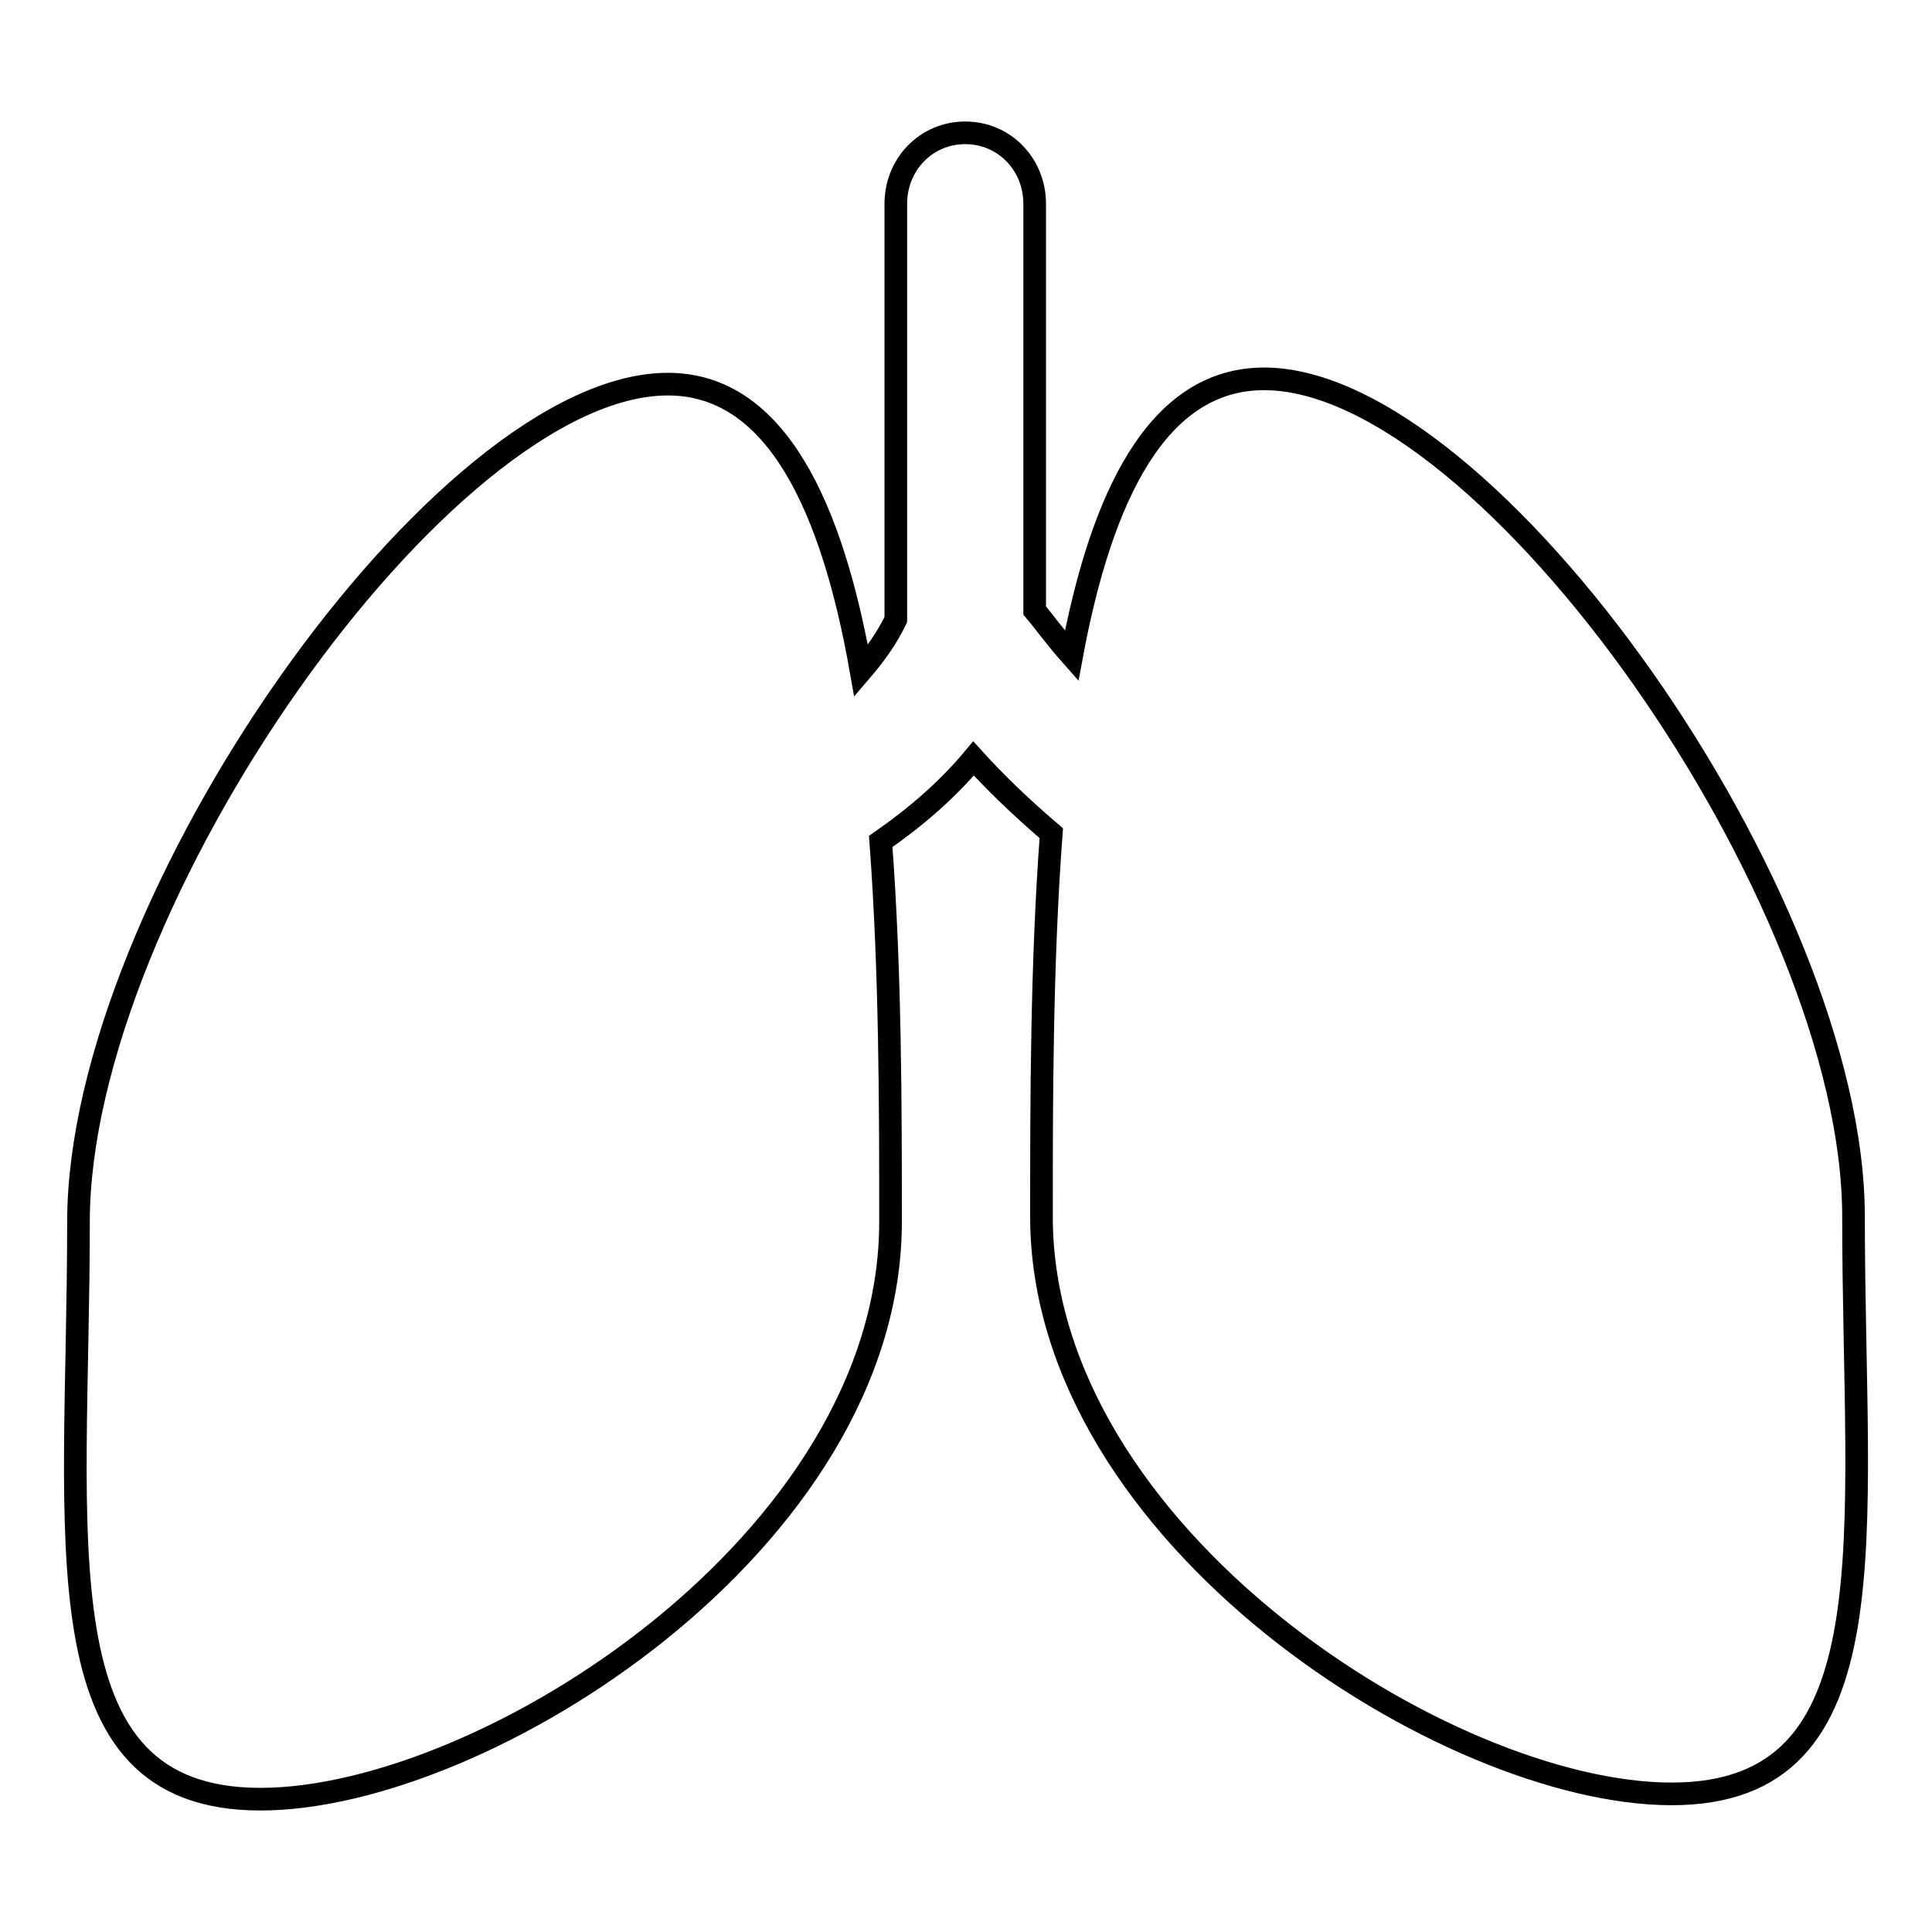
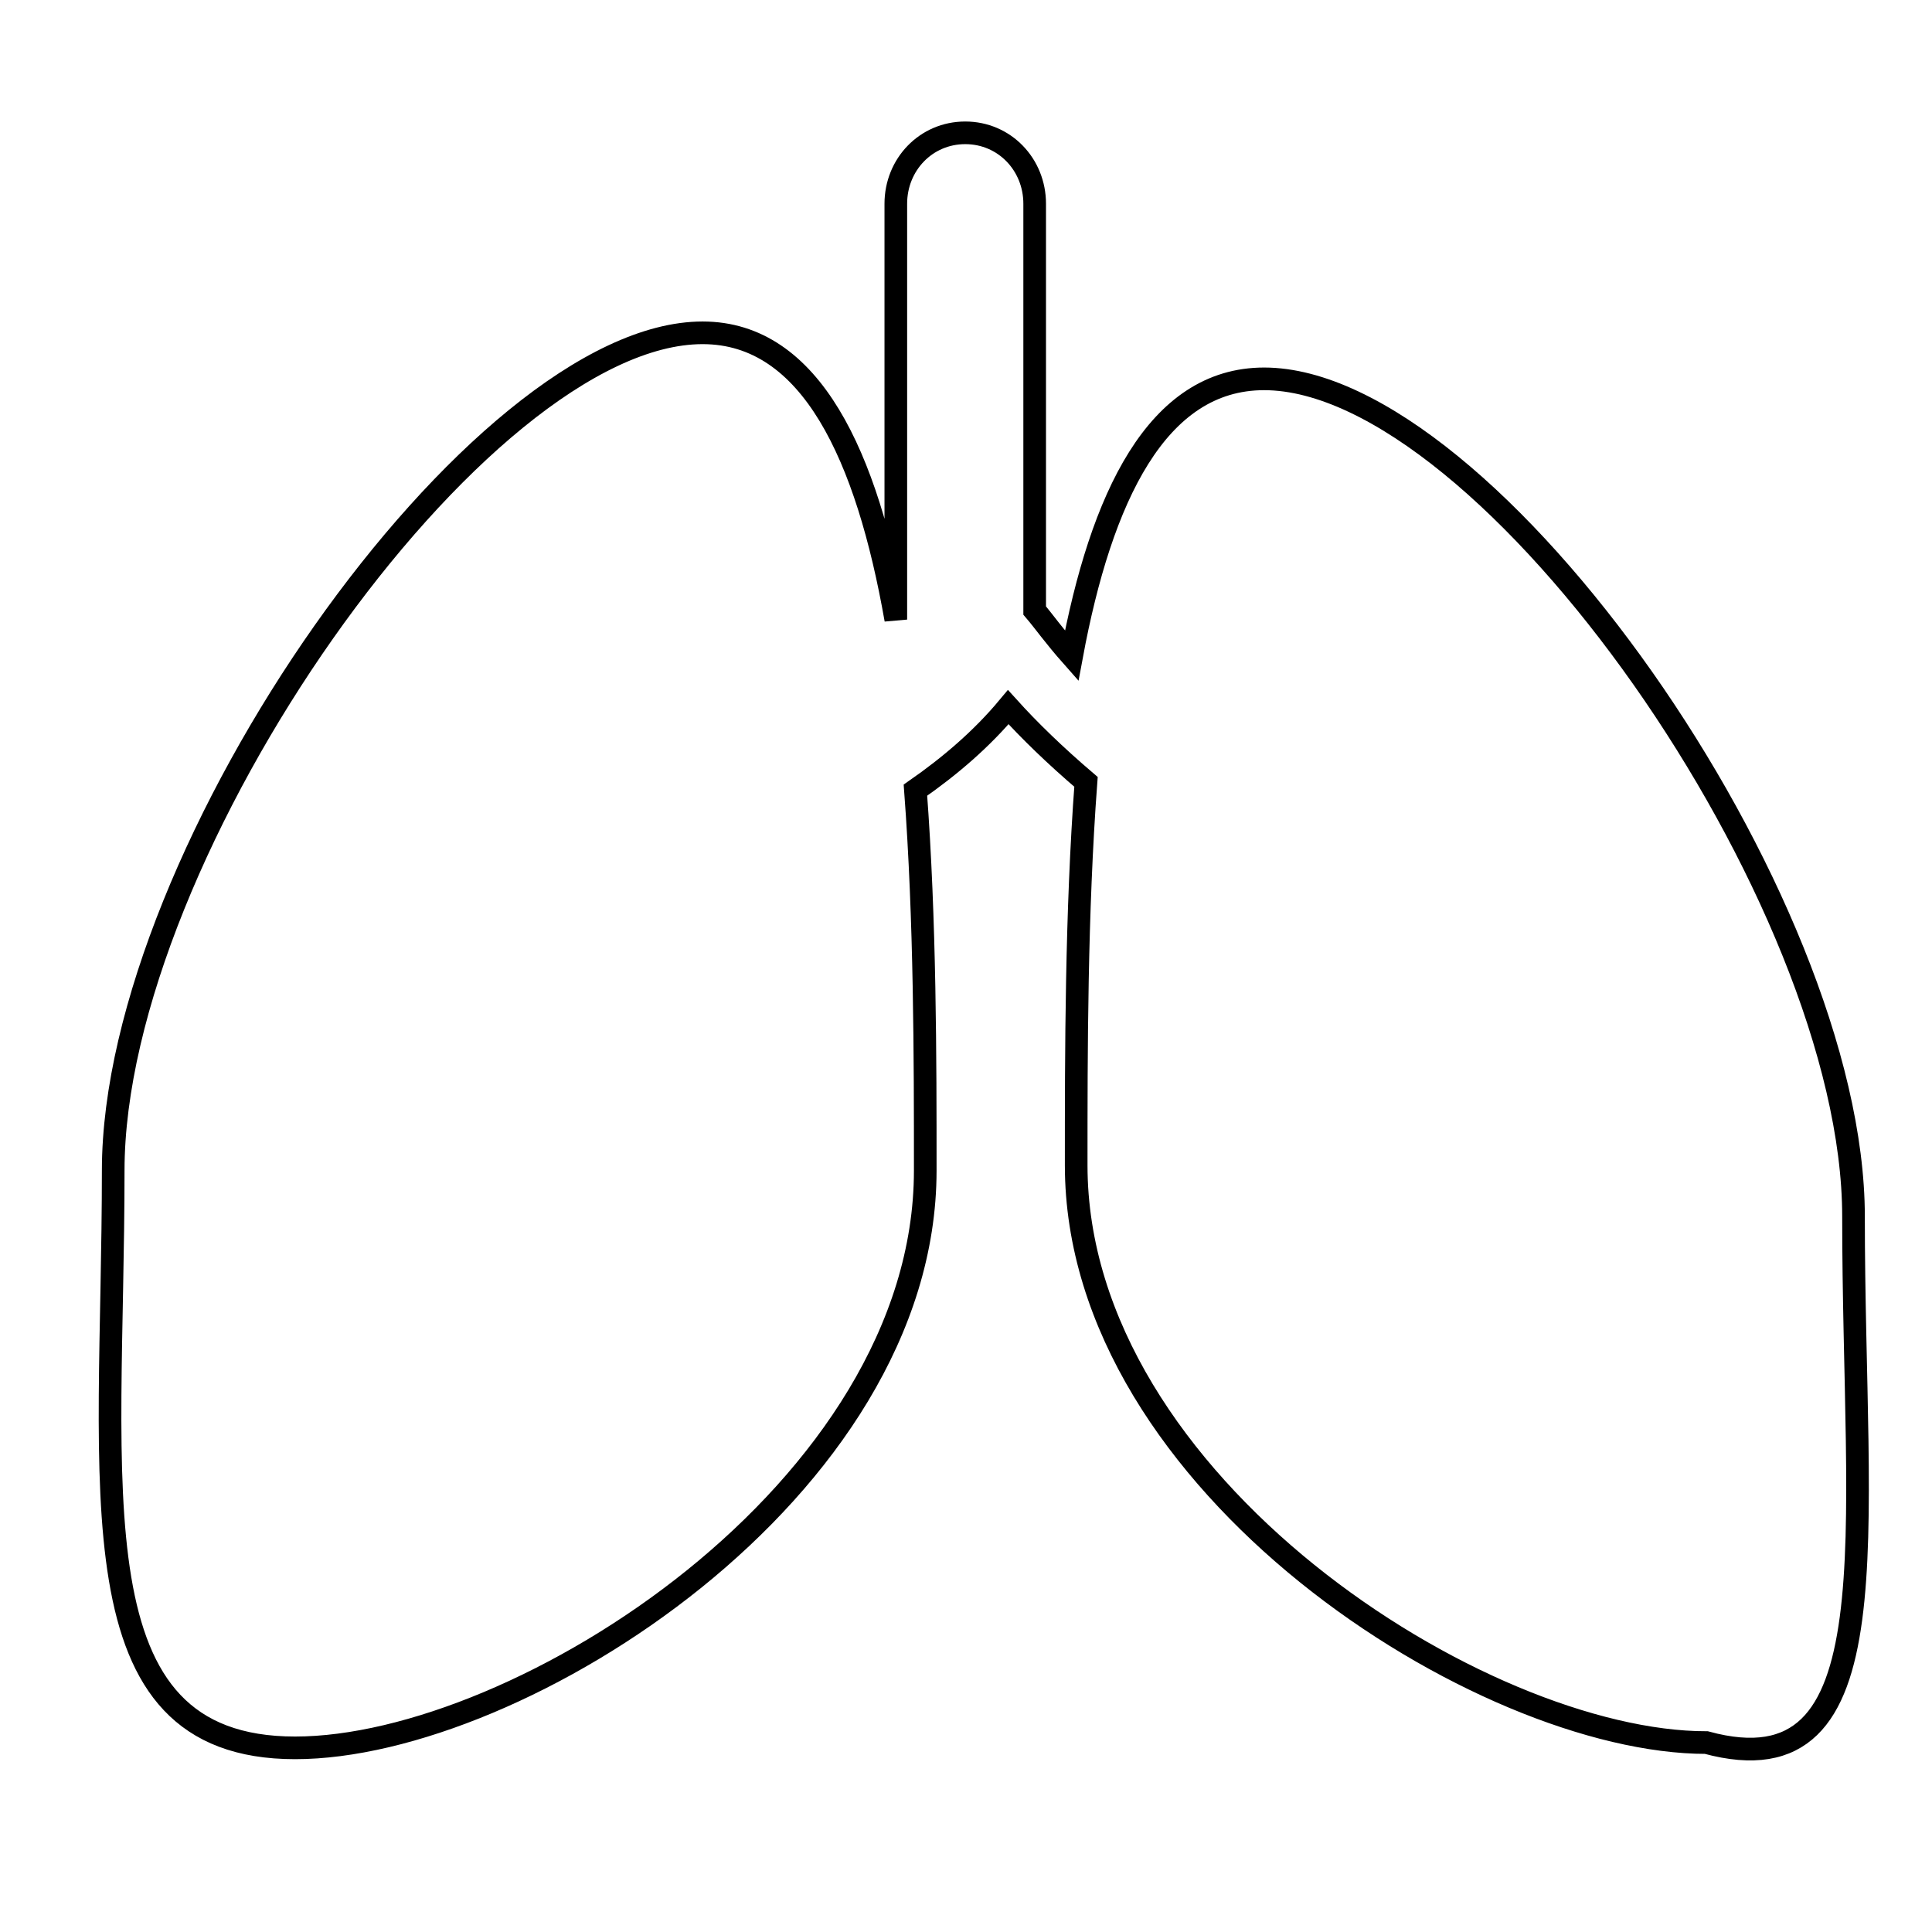
<svg xmlns="http://www.w3.org/2000/svg" version="1.1" x="0px" y="0px" viewBox="0 0 256 256" enable-background="new 0 0 256 256" xml:space="preserve">
  <g>
    <g>
      <g>
-         <path stroke-width="3" fill-opacity="0" stroke="#000000" d="M245.6,161.2c0-42.2-48.4-111-78.1-111c-14.2,0-21.6,15.7-25.5,36.7c-2.3-2.6-3.7-4.6-4.9-6V27c0-5.2-4-9.4-9.2-9.4c-5.2,0-9.2,4.2-9.2,9.4v55.1c-1.2,2.5-2.8,4.7-4.6,6.8c-3.8-21.6-11.2-38-25.6-38c-29.7,0-78.1,68.7-78.1,111c0,42.3-5.6,76.5,24.1,76.5c29.7,0,83.5-34.2,83.5-76.5c0-14.9,0-33.1-1.3-50.4c4.6-3.2,8.8-6.8,12.3-11c2.8,3.1,6.2,6.4,10.3,9.9c-1.3,17.4-1.3,35.8-1.3,50.8c0,42.3,53.8,76.5,83.5,76.5C251.2,237.7,245.6,203.5,245.6,161.2z" />
+         <path stroke-width="3" fill-opacity="0" stroke="#000000" d="M245.6,161.2c0-42.2-48.4-111-78.1-111c-14.2,0-21.6,15.7-25.5,36.7c-2.3-2.6-3.7-4.6-4.9-6V27c0-5.2-4-9.4-9.2-9.4c-5.2,0-9.2,4.2-9.2,9.4v55.1c-3.8-21.6-11.2-38-25.6-38c-29.7,0-78.1,68.7-78.1,111c0,42.3-5.6,76.5,24.1,76.5c29.7,0,83.5-34.2,83.5-76.5c0-14.9,0-33.1-1.3-50.4c4.6-3.2,8.8-6.8,12.3-11c2.8,3.1,6.2,6.4,10.3,9.9c-1.3,17.4-1.3,35.8-1.3,50.8c0,42.3,53.8,76.5,83.5,76.5C251.2,237.7,245.6,203.5,245.6,161.2z" />
      </g>
      <g />
      <g />
      <g />
      <g />
      <g />
      <g />
      <g />
      <g />
      <g />
      <g />
      <g />
      <g />
      <g />
      <g />
      <g />
    </g>
  </g>
</svg>